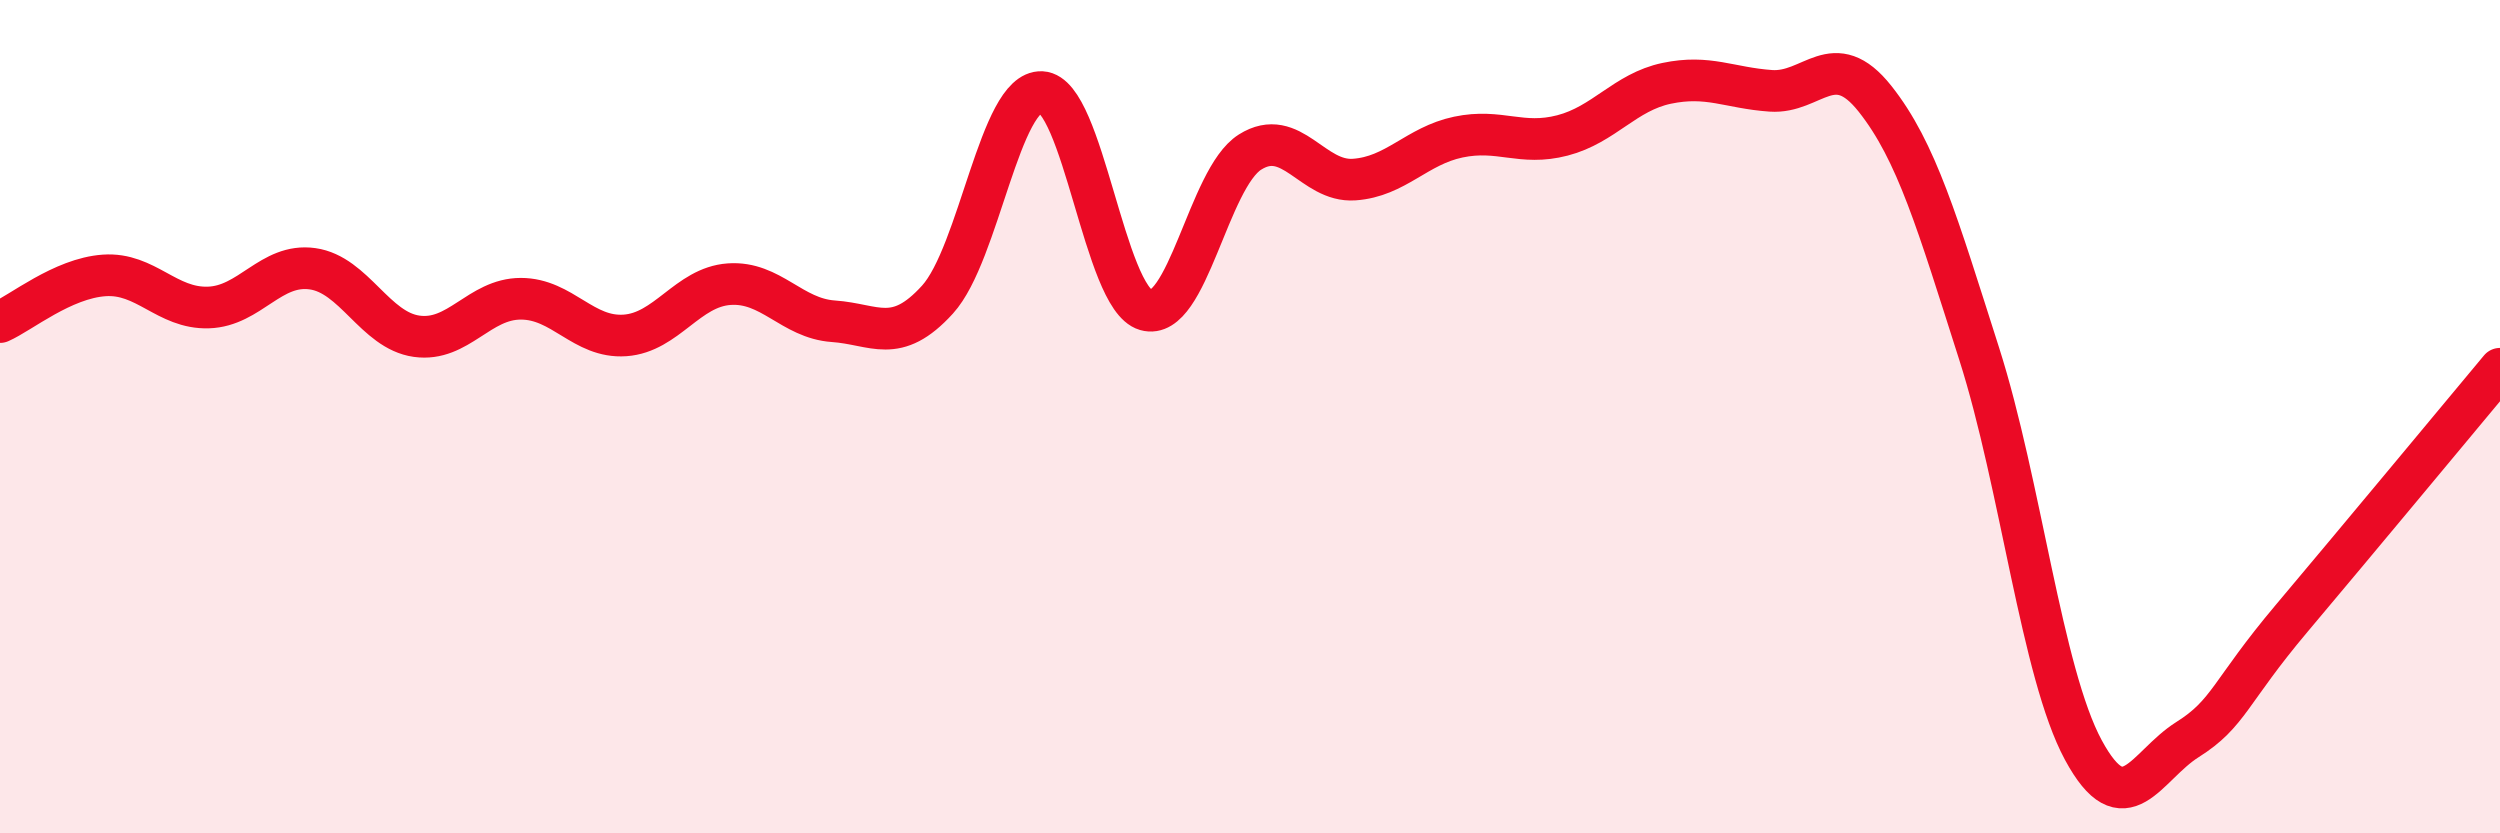
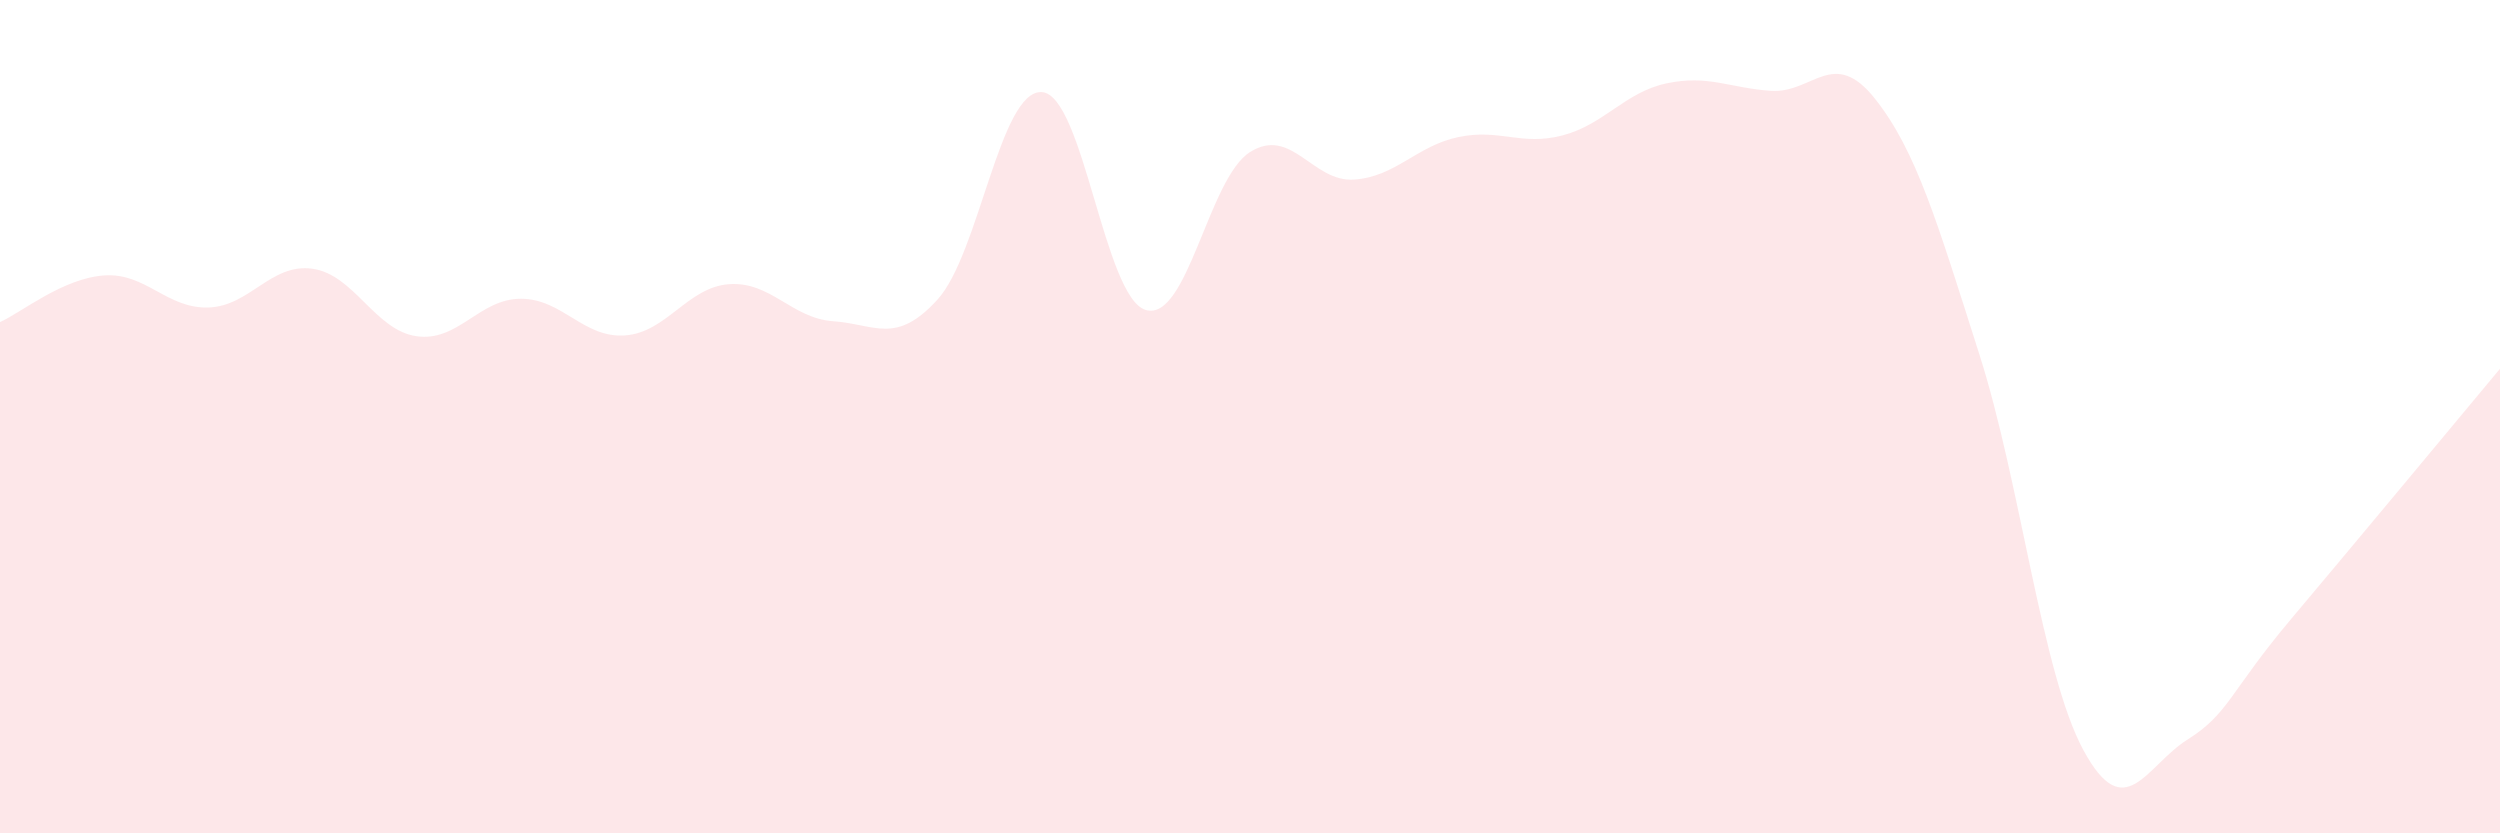
<svg xmlns="http://www.w3.org/2000/svg" width="60" height="20" viewBox="0 0 60 20">
  <path d="M 0,7.73 C 0.5,7.51 1.5,6.68 2.5,6.61 C 3.5,6.54 4,7.41 5,7.38 C 6,7.35 6.5,6.31 7.5,6.45 C 8.5,6.59 9,7.93 10,8.07 C 11,8.21 11.5,7.17 12.5,7.17 C 13.5,7.17 14,8.12 15,8.05 C 16,7.98 16.5,6.89 17.5,6.82 C 18.5,6.75 19,7.64 20,7.71 C 21,7.78 21.5,8.29 22.5,7.19 C 23.5,6.09 24,2.16 25,2.21 C 26,2.26 26.5,7.15 27.5,7.44 C 28.5,7.73 29,4.28 30,3.65 C 31,3.02 31.5,4.38 32.5,4.31 C 33.5,4.24 34,3.5 35,3.29 C 36,3.08 36.5,3.51 37.5,3.25 C 38.5,2.99 39,2.21 40,2 C 41,1.79 41.5,2.11 42.5,2.18 C 43.5,2.25 44,1.11 45,2.37 C 46,3.63 46.5,5.36 47.5,8.49 C 48.5,11.62 49,16.15 50,18 C 51,19.85 51.5,18.38 52.5,17.75 C 53.5,17.12 53.5,16.62 55,14.84 C 56.5,13.06 59,10.05 60,8.85L60 20L0 20Z" fill="#EB0A25" opacity="0.1" stroke-linecap="round" stroke-linejoin="round" />
-   <path d="M 0,7.73 C 0.5,7.51 1.5,6.68 2.5,6.61 C 3.5,6.54 4,7.41 5,7.38 C 6,7.35 6.5,6.31 7.5,6.45 C 8.5,6.59 9,7.93 10,8.07 C 11,8.21 11.5,7.17 12.5,7.17 C 13.5,7.17 14,8.12 15,8.05 C 16,7.98 16.5,6.89 17.5,6.82 C 18.5,6.75 19,7.64 20,7.71 C 21,7.78 21.5,8.29 22.5,7.19 C 23.5,6.09 24,2.16 25,2.21 C 26,2.26 26.5,7.15 27.5,7.44 C 28.5,7.73 29,4.28 30,3.65 C 31,3.02 31.5,4.38 32.5,4.31 C 33.5,4.24 34,3.5 35,3.29 C 36,3.08 36.5,3.51 37.5,3.25 C 38.5,2.99 39,2.21 40,2 C 41,1.79 41.5,2.11 42.5,2.18 C 43.5,2.25 44,1.11 45,2.37 C 46,3.63 46.5,5.36 47.5,8.49 C 48.5,11.62 49,16.15 50,18 C 51,19.85 51.5,18.38 52.5,17.75 C 53.5,17.12 53.5,16.62 55,14.84 C 56.5,13.06 59,10.05 60,8.85" stroke="#EB0A25" stroke-width="1" fill="none" stroke-linecap="round" stroke-linejoin="round" />
</svg>